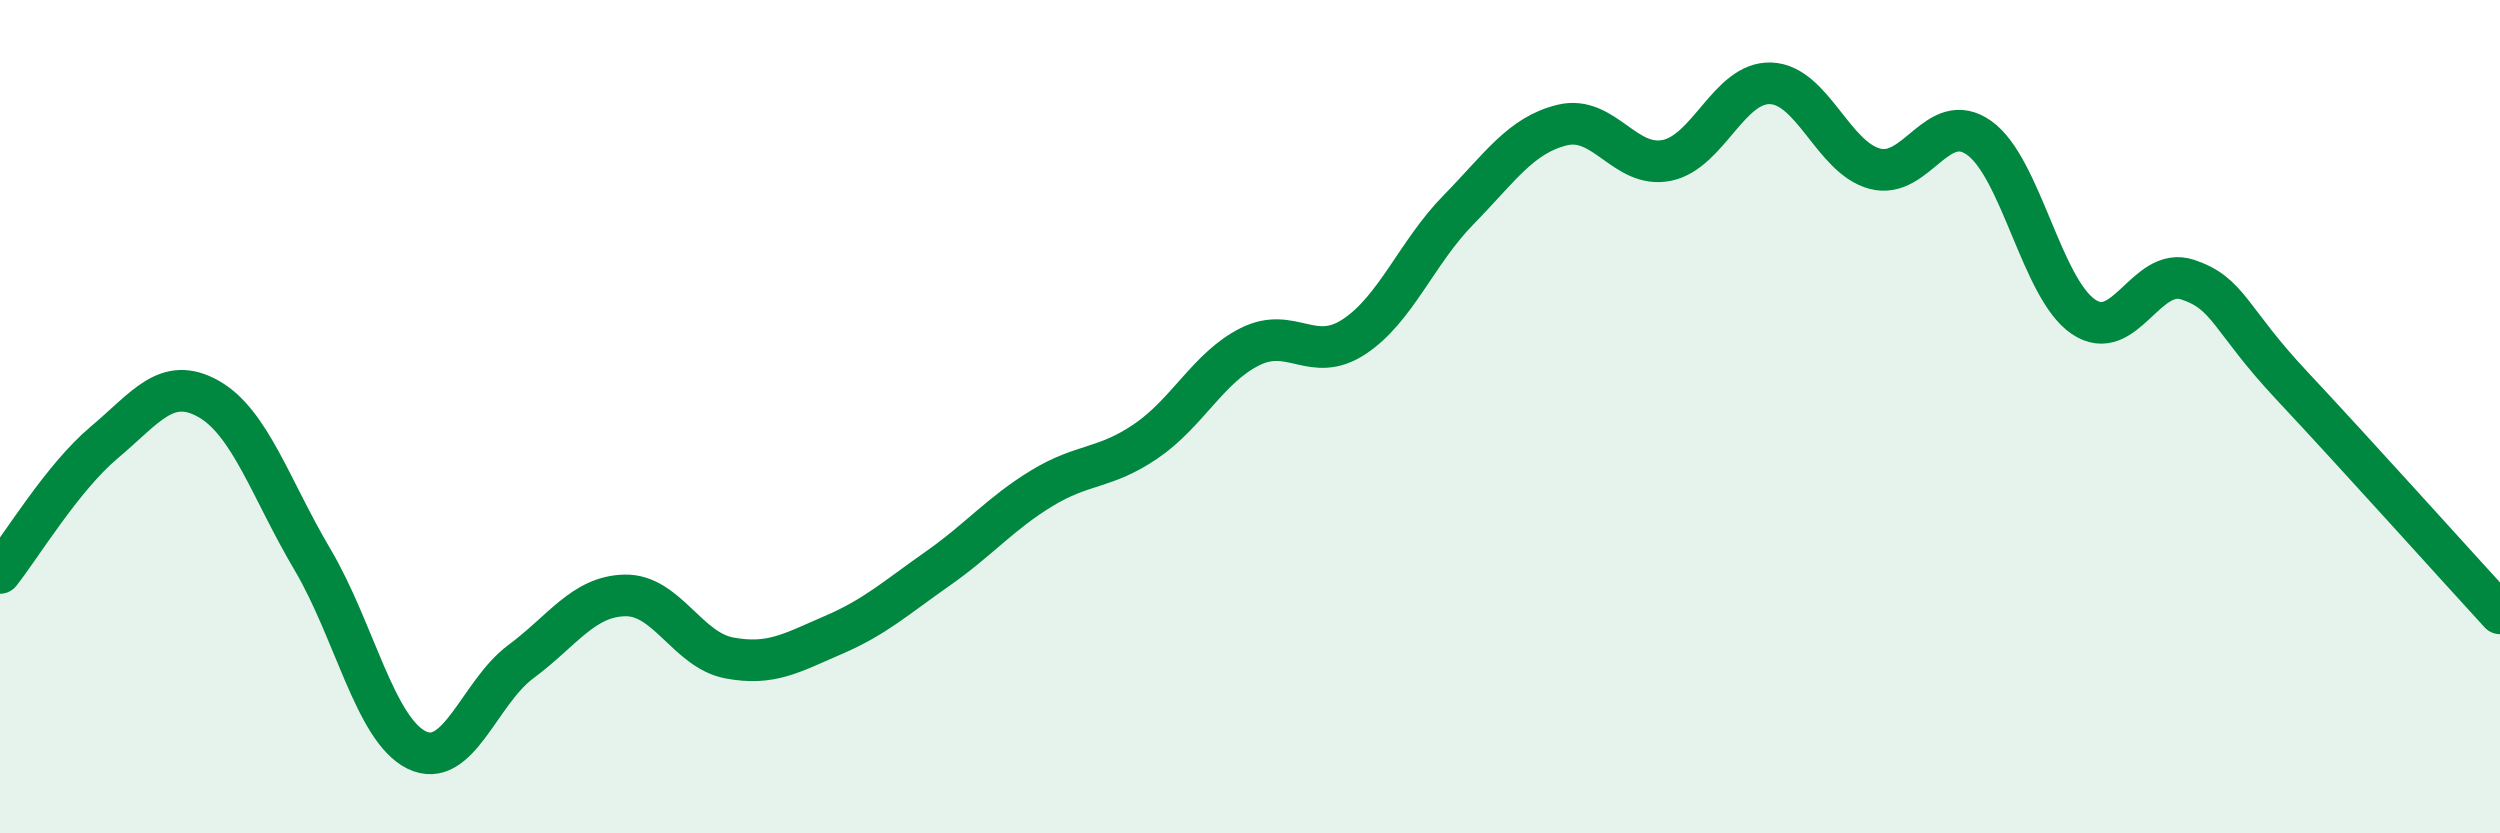
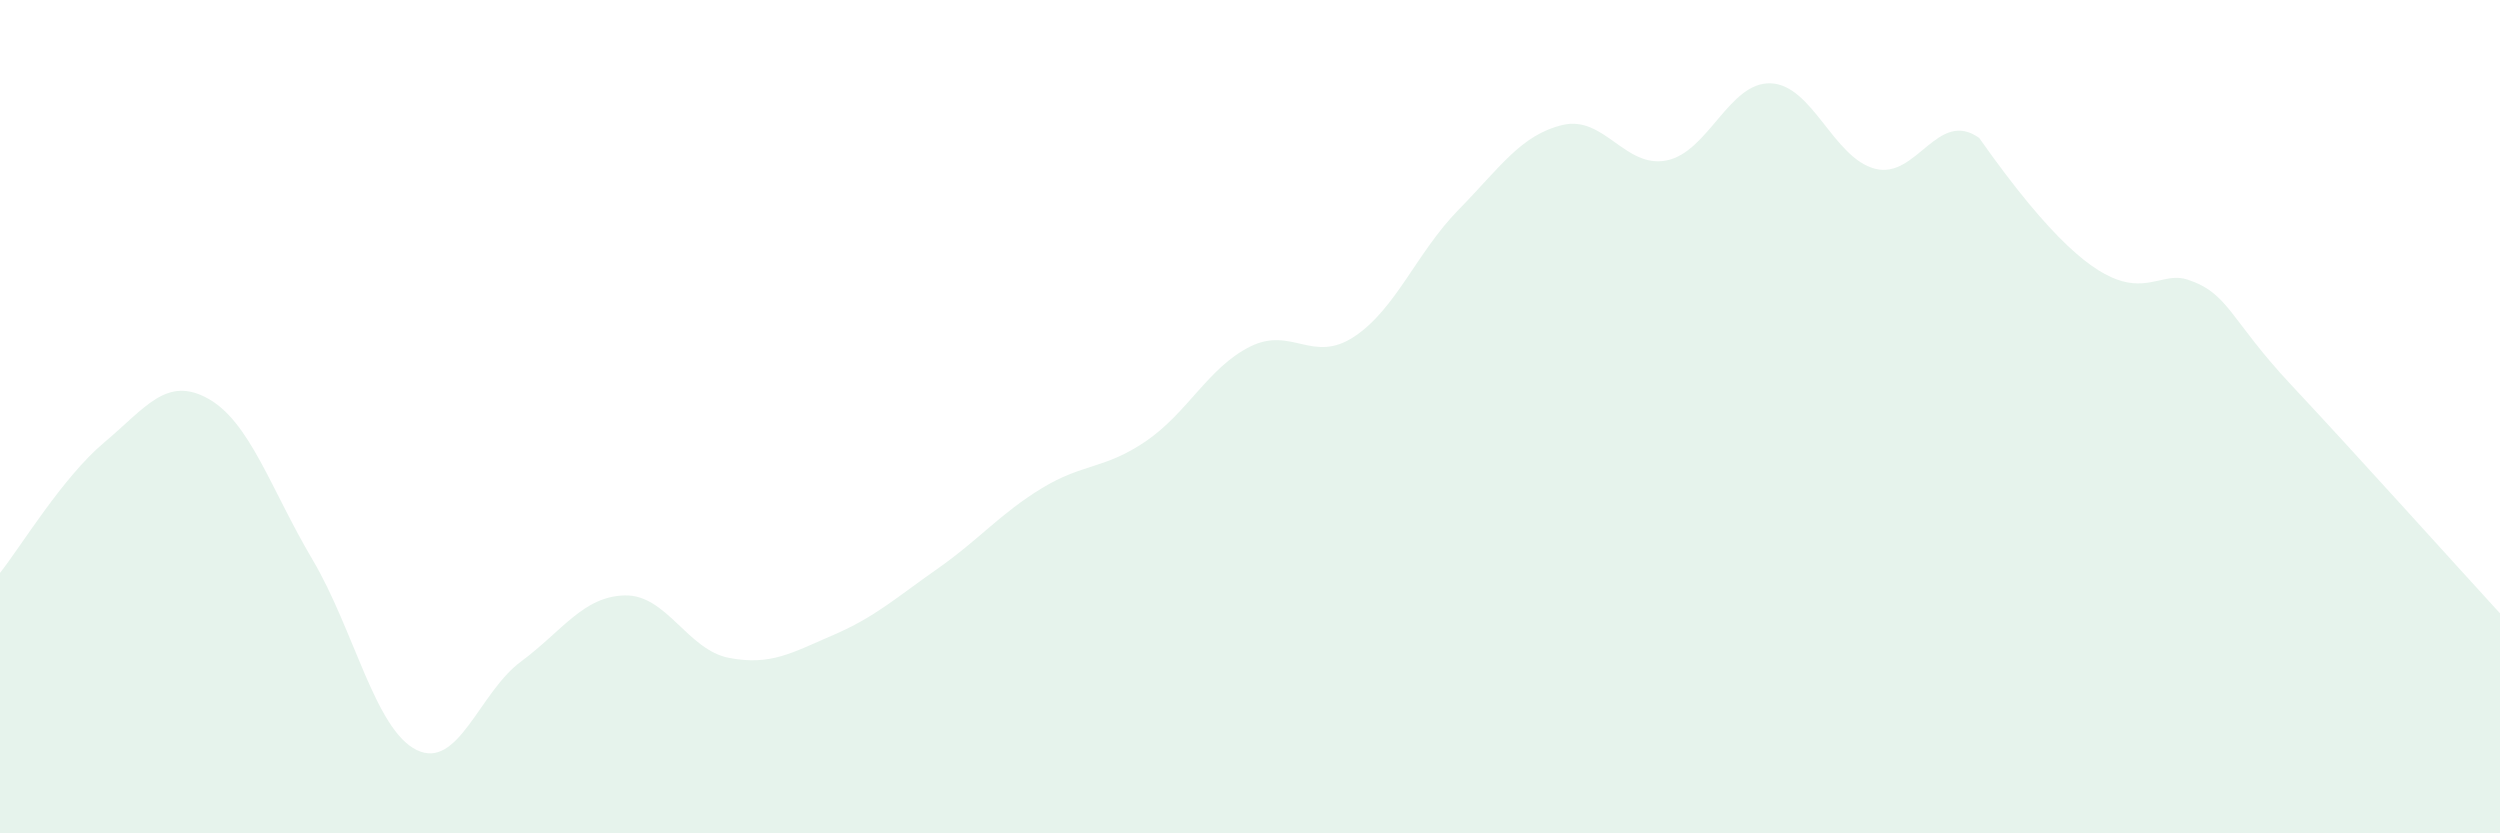
<svg xmlns="http://www.w3.org/2000/svg" width="60" height="20" viewBox="0 0 60 20">
-   <path d="M 0,13.75 C 0.5,13.12 1.5,11.46 2.5,10.62 C 3.5,9.78 4,9.01 5,9.57 C 6,10.13 6.5,11.74 7.5,13.43 C 8.5,15.12 9,17.51 10,18 C 11,18.49 11.5,16.62 12.5,15.88 C 13.5,15.14 14,14.31 15,14.29 C 16,14.27 16.5,15.6 17.5,15.79 C 18.5,15.98 19,15.67 20,15.24 C 21,14.81 21.5,14.35 22.5,13.65 C 23.5,12.95 24,12.33 25,11.72 C 26,11.11 26.5,11.27 27.5,10.59 C 28.5,9.91 29,8.82 30,8.32 C 31,7.82 31.5,8.74 32.5,8.08 C 33.5,7.42 34,6.06 35,5.04 C 36,4.02 36.5,3.24 37.5,3 C 38.5,2.76 39,4.05 40,3.85 C 41,3.65 41.5,1.96 42.5,2 C 43.5,2.04 44,3.79 45,4.05 C 46,4.31 46.5,2.6 47.5,3.31 C 48.5,4.02 49,6.92 50,7.6 C 51,8.28 51.5,6.38 52.5,6.71 C 53.5,7.04 53.5,7.65 55,9.25 C 56.5,10.85 59,13.63 60,14.72L60 20L0 20Z" fill="#008740" opacity="0.1" stroke-linecap="round" stroke-linejoin="round" />
-   <path d="M 0,13.75 C 0.5,13.12 1.5,11.46 2.5,10.62 C 3.5,9.78 4,9.01 5,9.57 C 6,10.13 6.5,11.74 7.5,13.43 C 8.5,15.12 9,17.51 10,18 C 11,18.49 11.5,16.62 12.5,15.88 C 13.5,15.14 14,14.31 15,14.29 C 16,14.27 16.5,15.6 17.5,15.79 C 18.5,15.98 19,15.67 20,15.24 C 21,14.81 21.5,14.35 22.5,13.65 C 23.5,12.95 24,12.33 25,11.72 C 26,11.11 26.5,11.27 27.5,10.59 C 28.5,9.91 29,8.82 30,8.32 C 31,7.82 31.5,8.74 32.5,8.08 C 33.5,7.42 34,6.06 35,5.04 C 36,4.02 36.5,3.24 37.5,3 C 38.5,2.76 39,4.05 40,3.85 C 41,3.65 41.5,1.96 42.5,2 C 43.5,2.04 44,3.79 45,4.05 C 46,4.31 46.5,2.6 47.5,3.31 C 48.5,4.02 49,6.92 50,7.6 C 51,8.28 51.5,6.38 52.5,6.71 C 53.5,7.04 53.5,7.65 55,9.25 C 56.5,10.85 59,13.63 60,14.72" stroke="#008740" stroke-width="1" fill="none" stroke-linecap="round" stroke-linejoin="round" />
+   <path d="M 0,13.75 C 0.5,13.12 1.5,11.46 2.5,10.62 C 3.5,9.78 4,9.01 5,9.57 C 6,10.13 6.5,11.74 7.5,13.43 C 8.5,15.12 9,17.51 10,18 C 11,18.49 11.5,16.62 12.5,15.88 C 13.5,15.14 14,14.31 15,14.29 C 16,14.27 16.5,15.6 17.5,15.79 C 18.5,15.98 19,15.67 20,15.24 C 21,14.81 21.5,14.35 22.5,13.65 C 23.5,12.95 24,12.33 25,11.72 C 26,11.11 26.5,11.27 27.5,10.59 C 28.5,9.91 29,8.82 30,8.32 C 31,7.82 31.5,8.74 32.5,8.08 C 33.5,7.42 34,6.06 35,5.04 C 36,4.02 36.5,3.24 37.5,3 C 38.5,2.76 39,4.05 40,3.85 C 41,3.65 41.5,1.96 42.5,2 C 43.5,2.04 44,3.79 45,4.05 C 46,4.31 46.5,2.6 47.5,3.31 C 51,8.28 51.5,6.38 52.5,6.71 C 53.5,7.04 53.5,7.65 55,9.25 C 56.5,10.85 59,13.63 60,14.72L60 20L0 20Z" fill="#008740" opacity="0.1" stroke-linecap="round" stroke-linejoin="round" />
</svg>